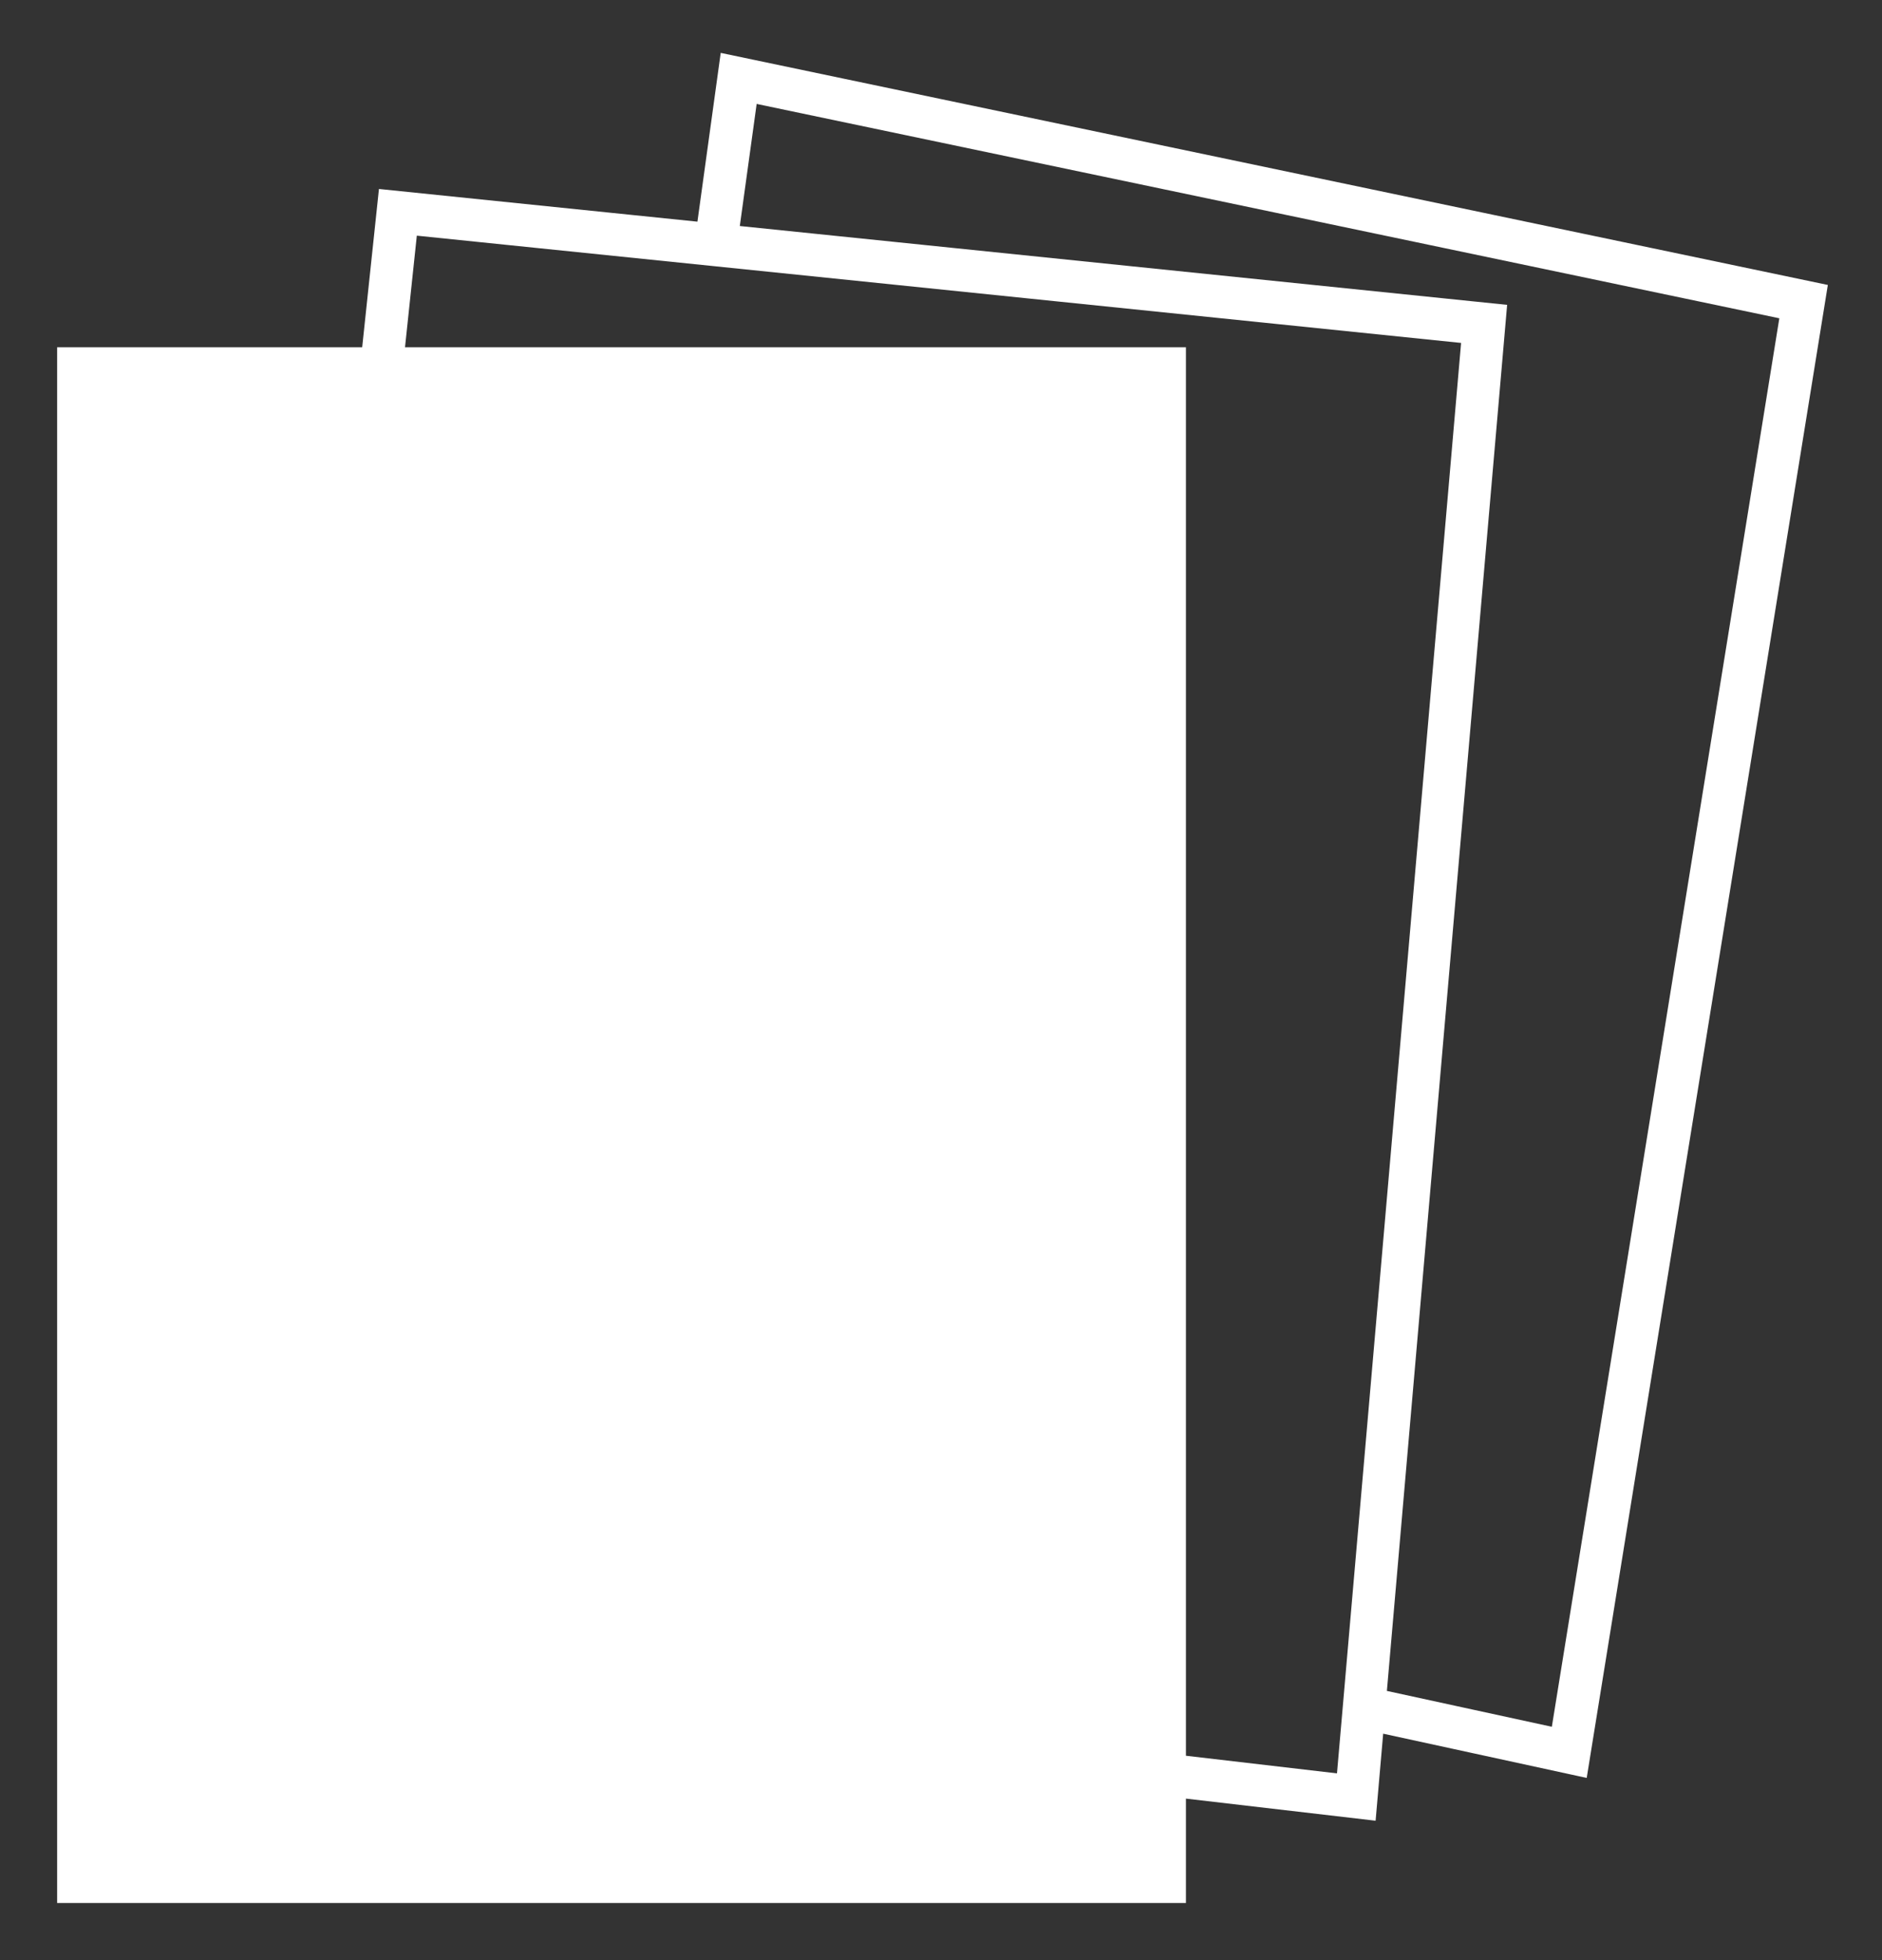
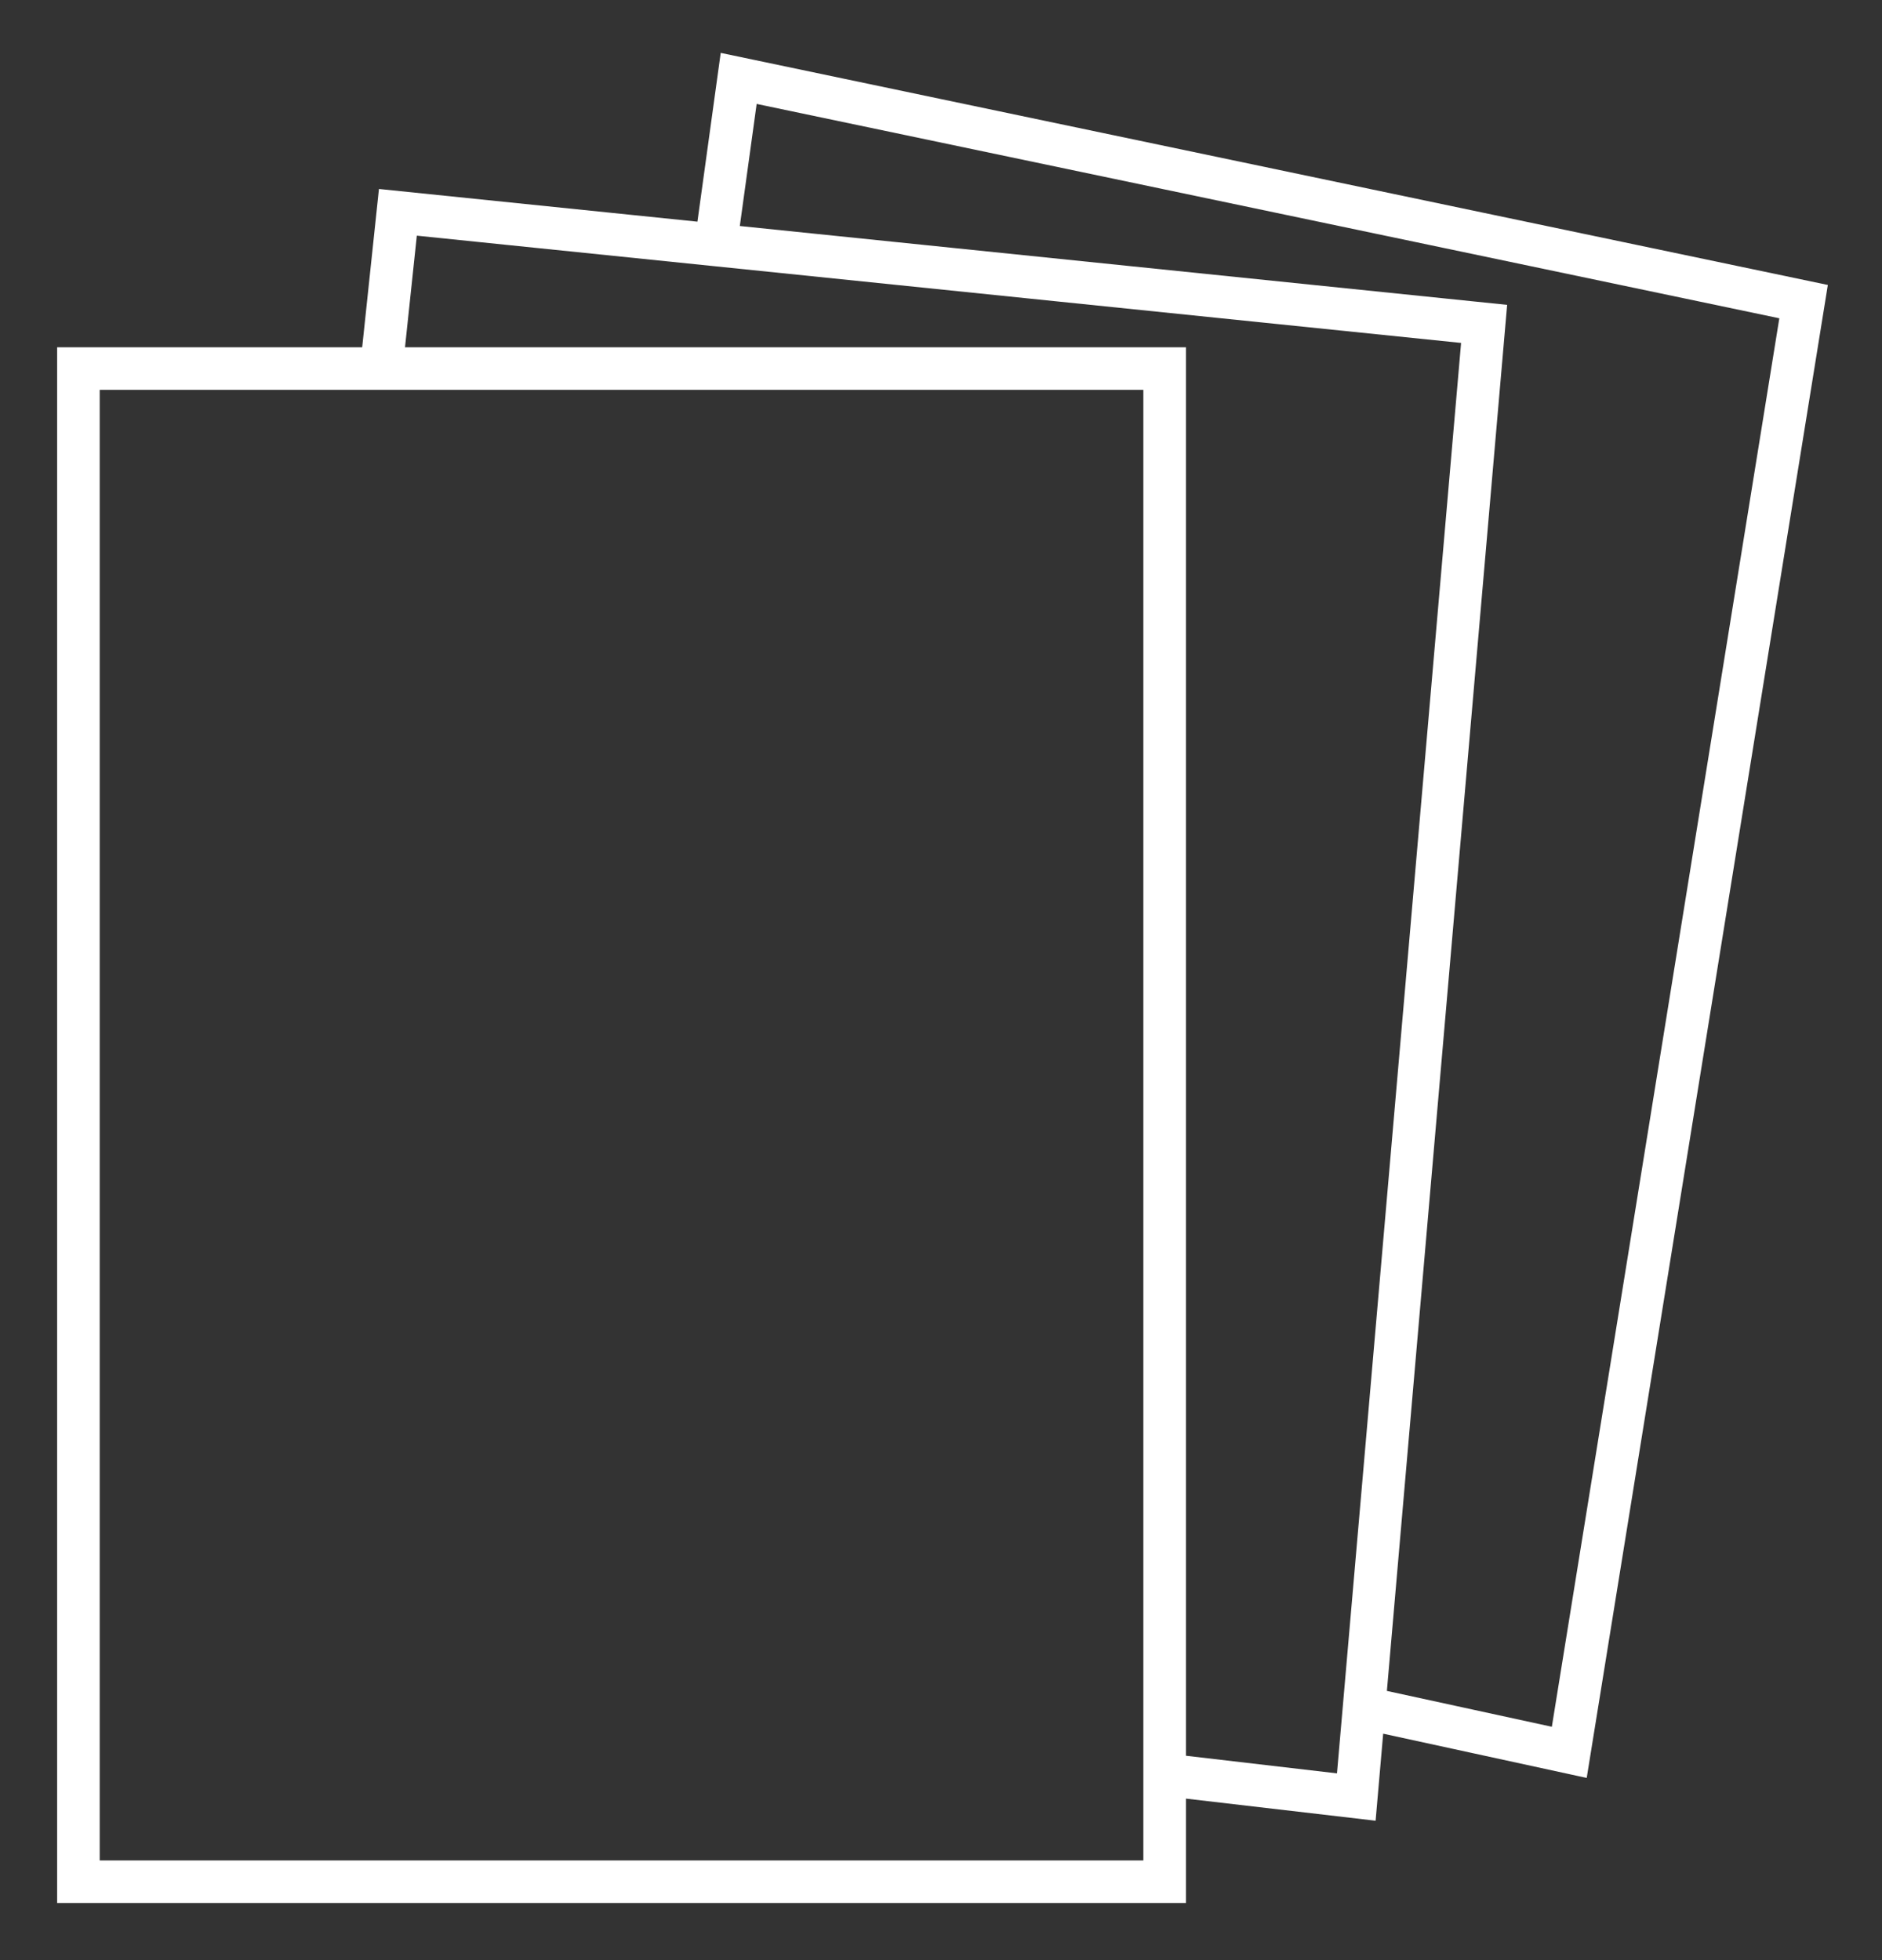
<svg xmlns="http://www.w3.org/2000/svg" width="24" height="25" viewBox="0 0 24 25" fill="none">
  <rect x="0" y="0" width="24" height="25" fill="#333333" stroke="none" />
  <path d="M4.863 4.701L1 4.701V24H14.852V22.635M4.863 4.701L14.852 4.701V22.635M4.863 4.701L5.074 2.708L9.127 3.124M14.852 22.635L17.296 22.92L17.395 21.781M17.395 21.781L18.926 4.131L9.127 3.124M17.395 21.781L20.012 22.35L23 3.847L9.42 1L9.127 3.124" stroke="white" stroke-width="0.543" />
-   <rect x="1" y="4.578" width="14" height="19.422" fill="white" />
</svg>